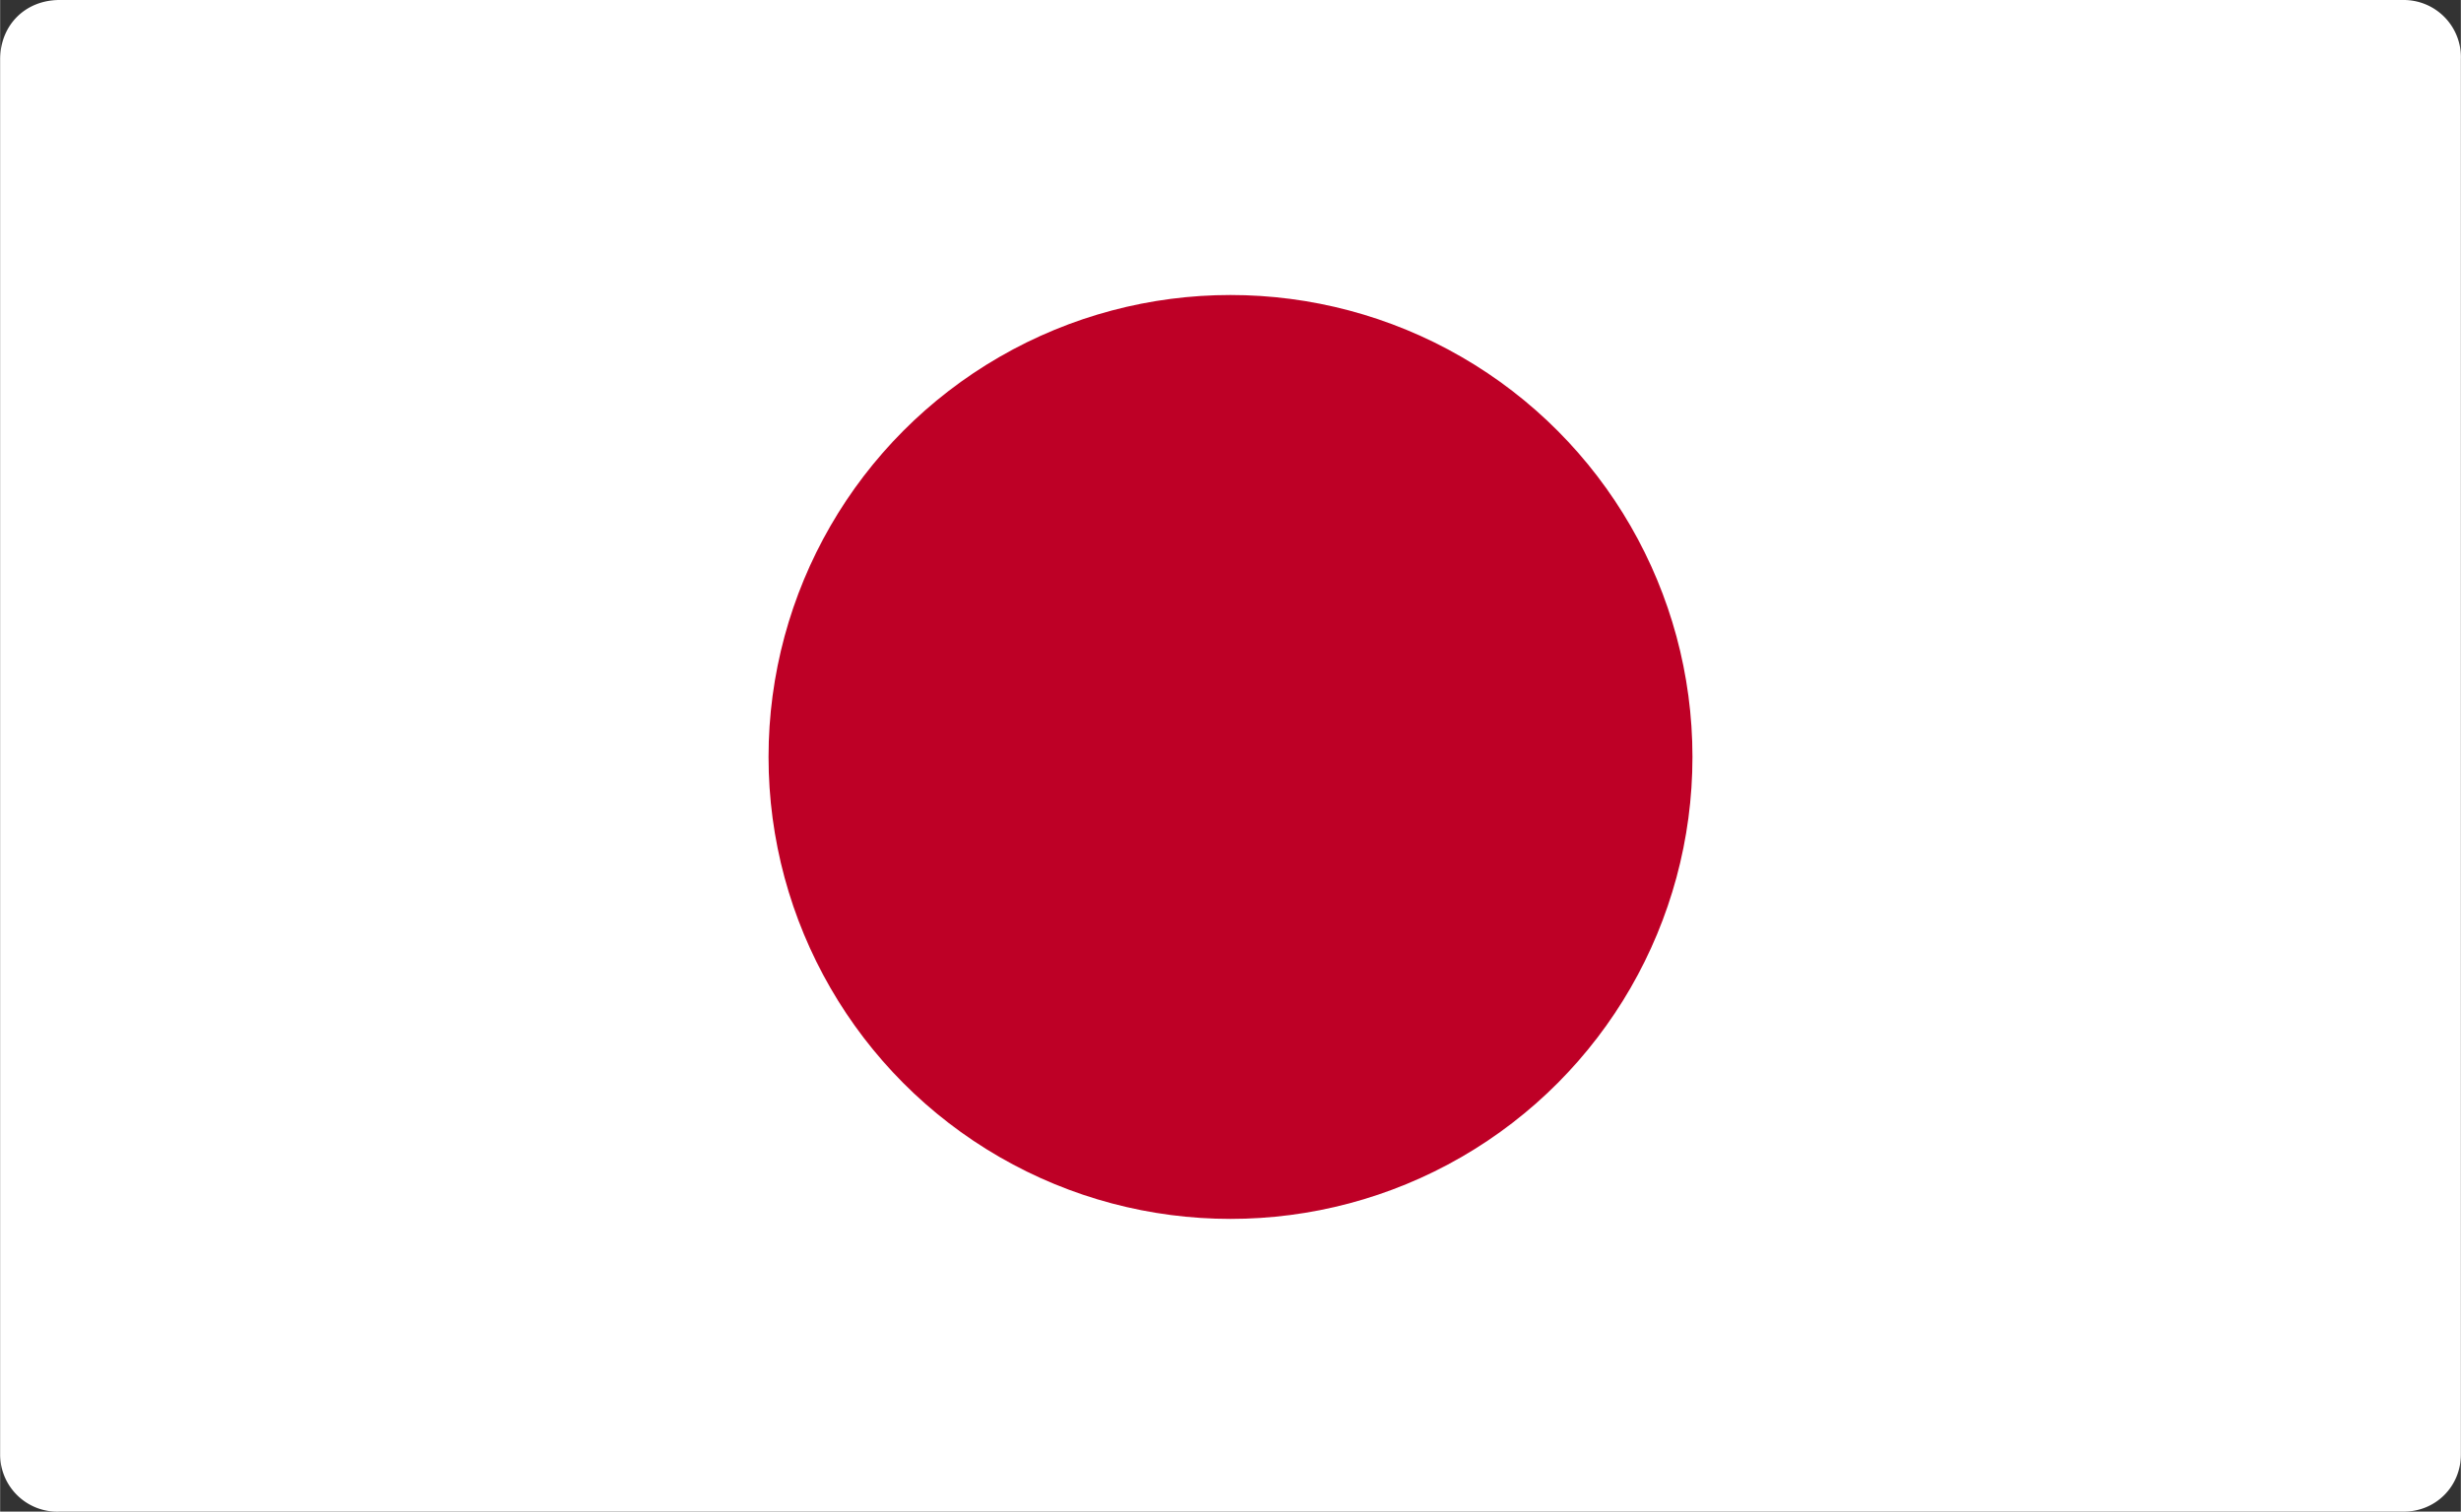
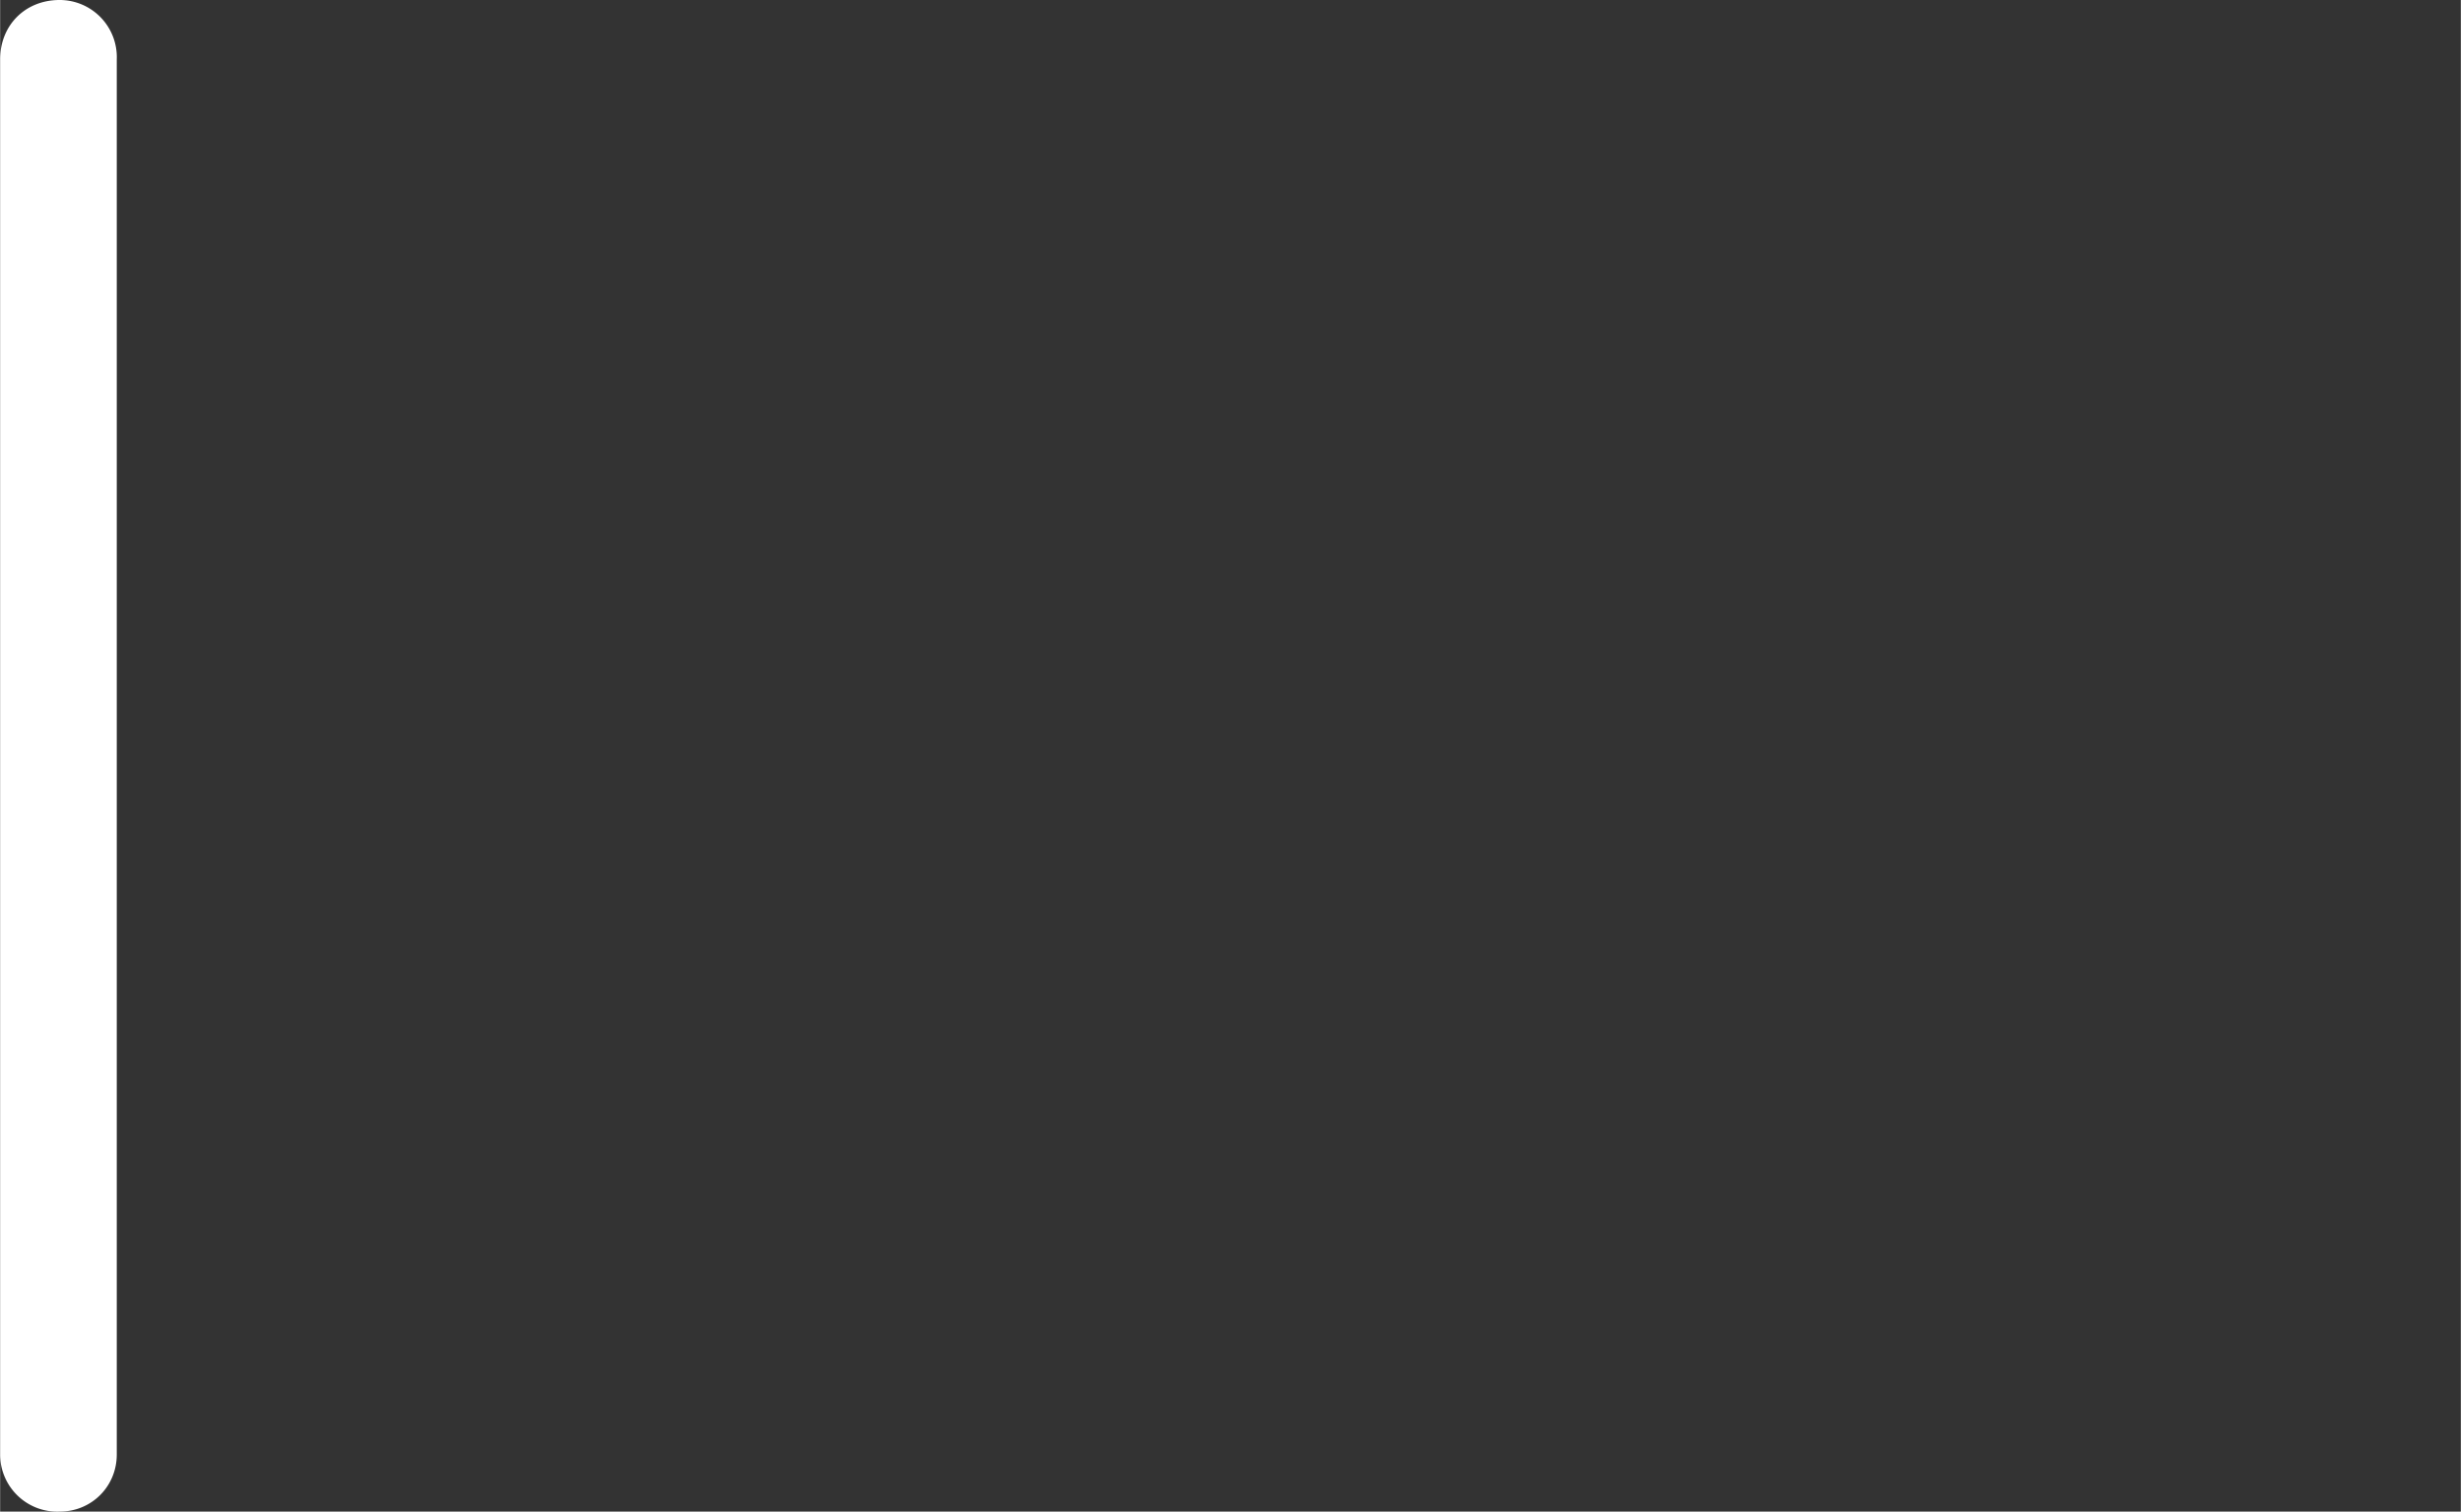
<svg xmlns="http://www.w3.org/2000/svg" width="337" height="207" viewBox="0 0 10.76 6.61" shape-rendering="geometricPrecision" image-rendering="optimizeQuality" fill-rule="evenodd">
  <rect x="0" y="0" width="10.76" height="6.61" fill="#333333" stroke="none" />
-   <path d="M.26 0h10.25a.25.25 0 0 1 .25.26v6.1c0 .14-.11.25-.25.25H.26A.25.25 0 0 1 0 6.36V.26C0 .11.11 0 .26 0z" fill="#fff" />
-   <circle cx="5.38" cy="3.31" r="2.02" fill="#be0026" />
+   <path d="M.26 0a.25.25 0 0 1 .25.26v6.1c0 .14-.11.25-.25.25H.26A.25.25 0 0 1 0 6.36V.26C0 .11.11 0 .26 0z" fill="#fff" />
</svg>